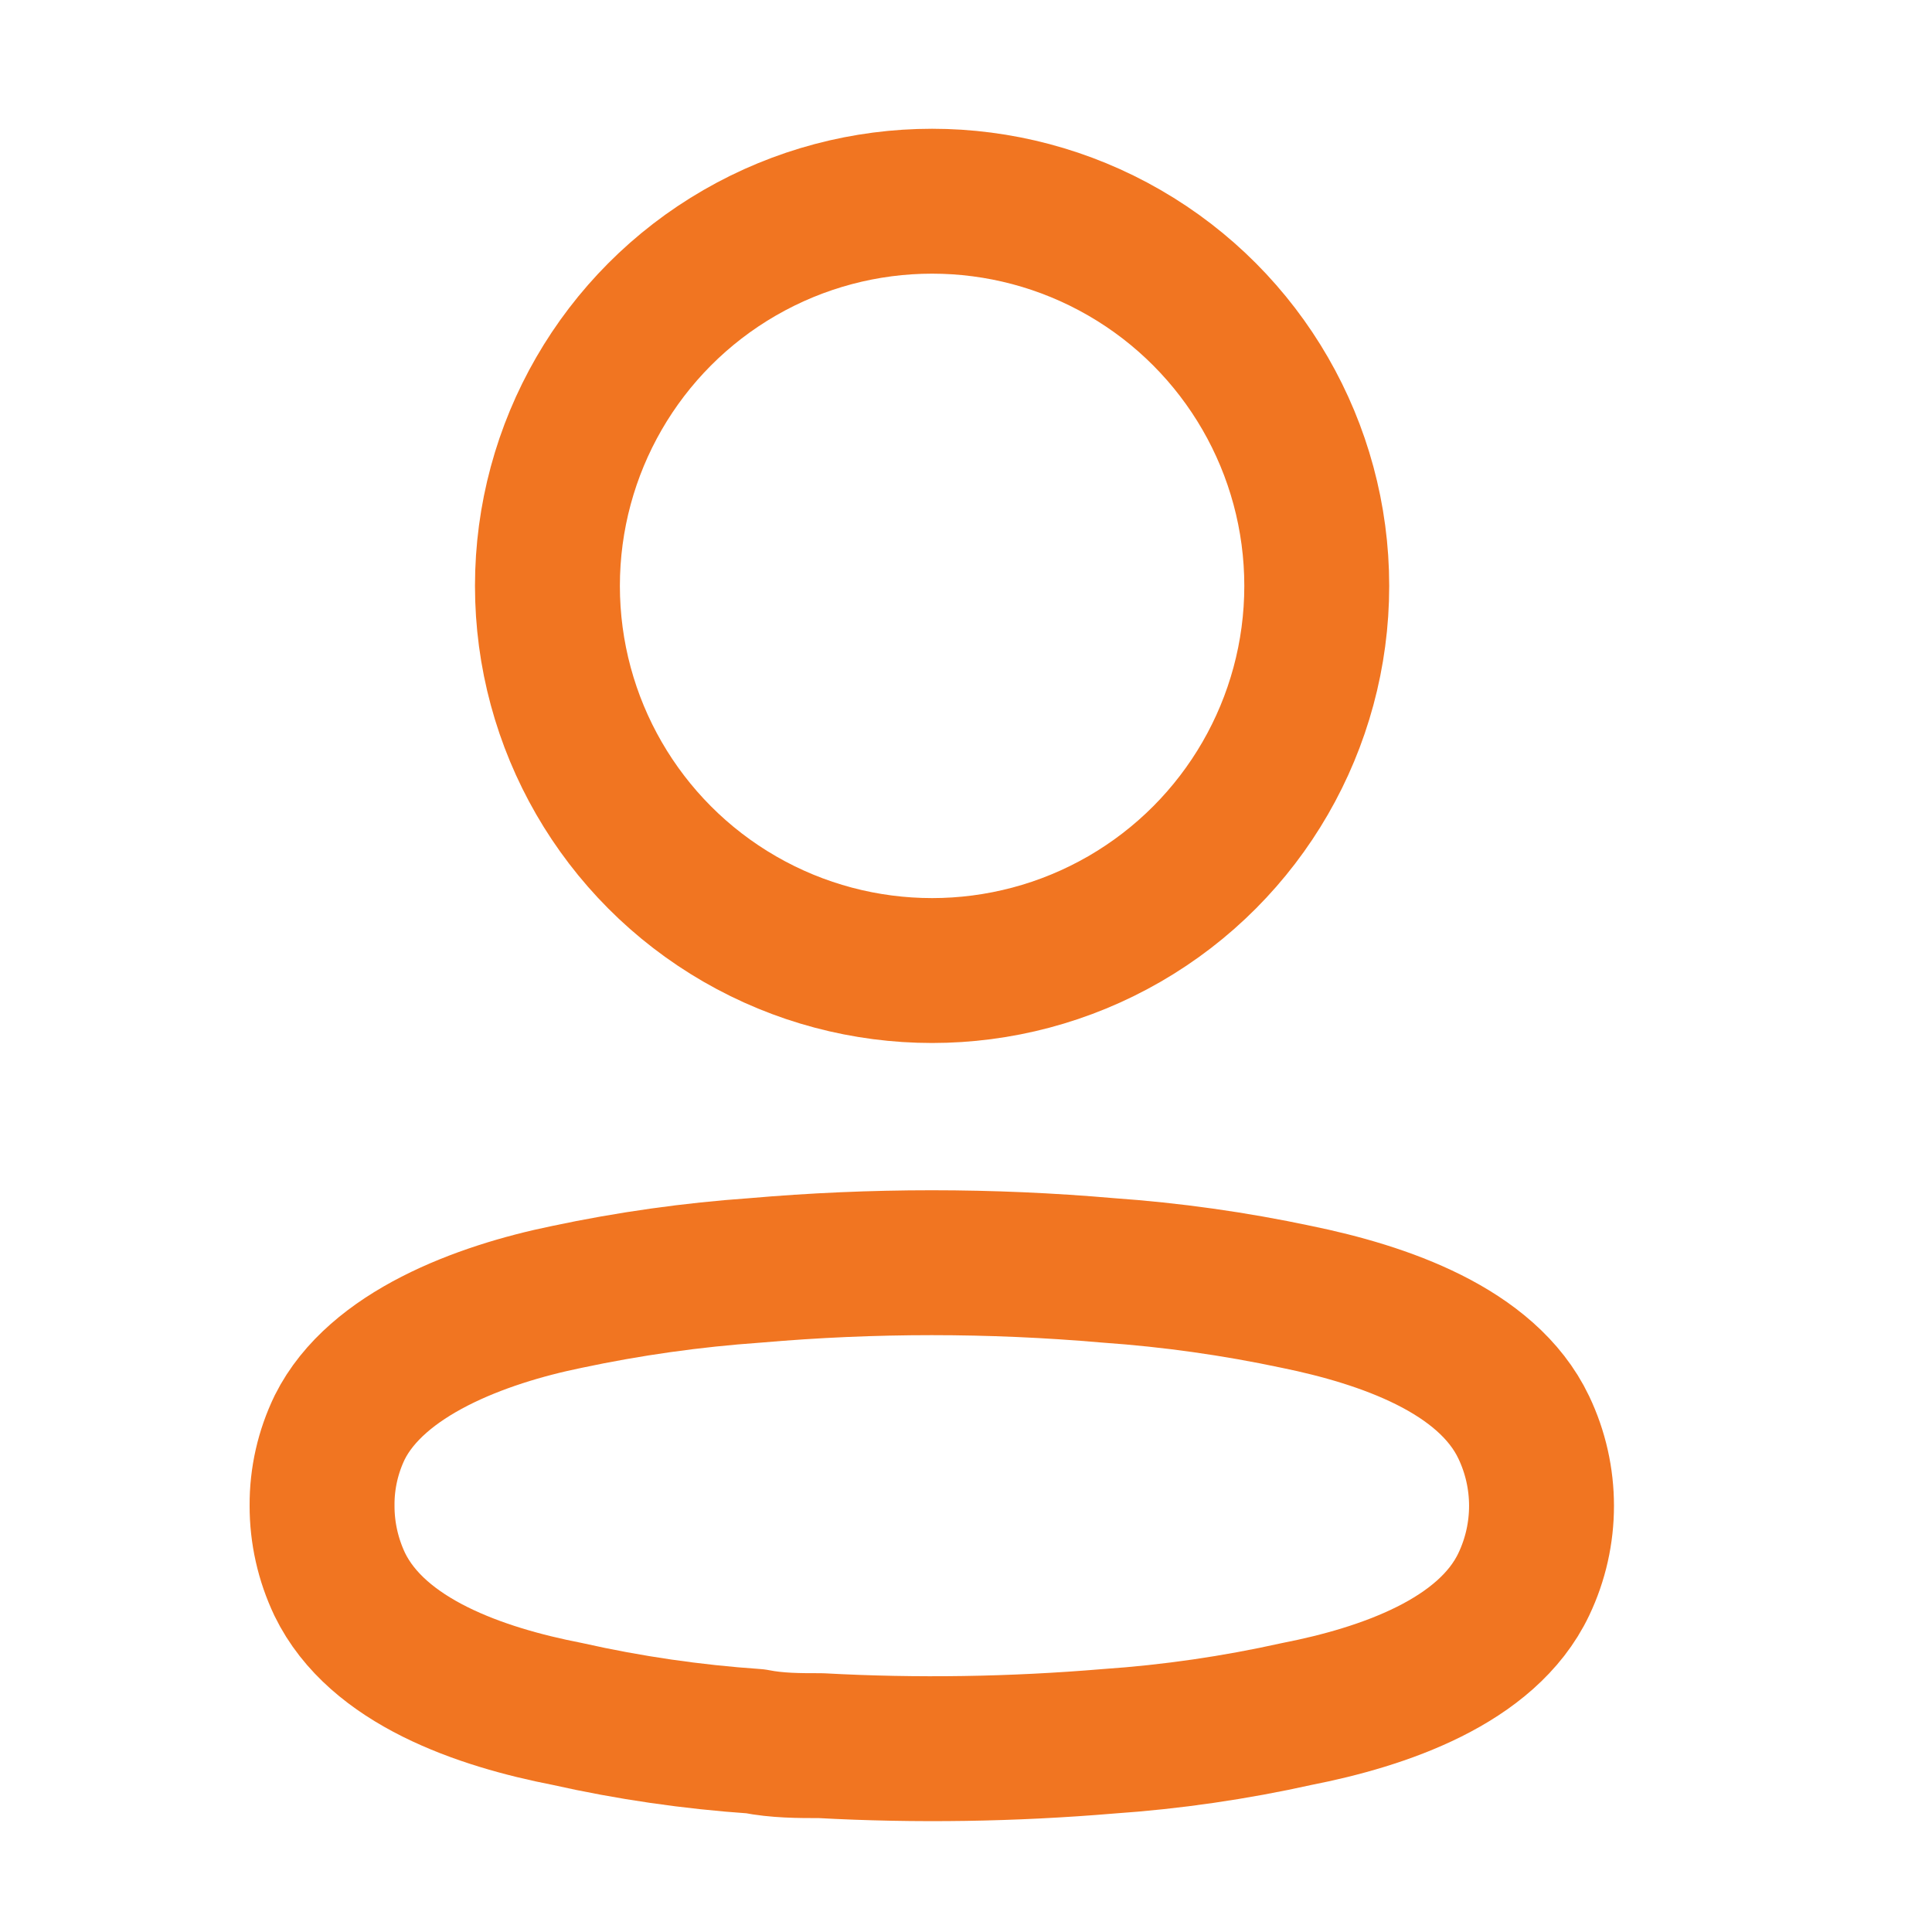
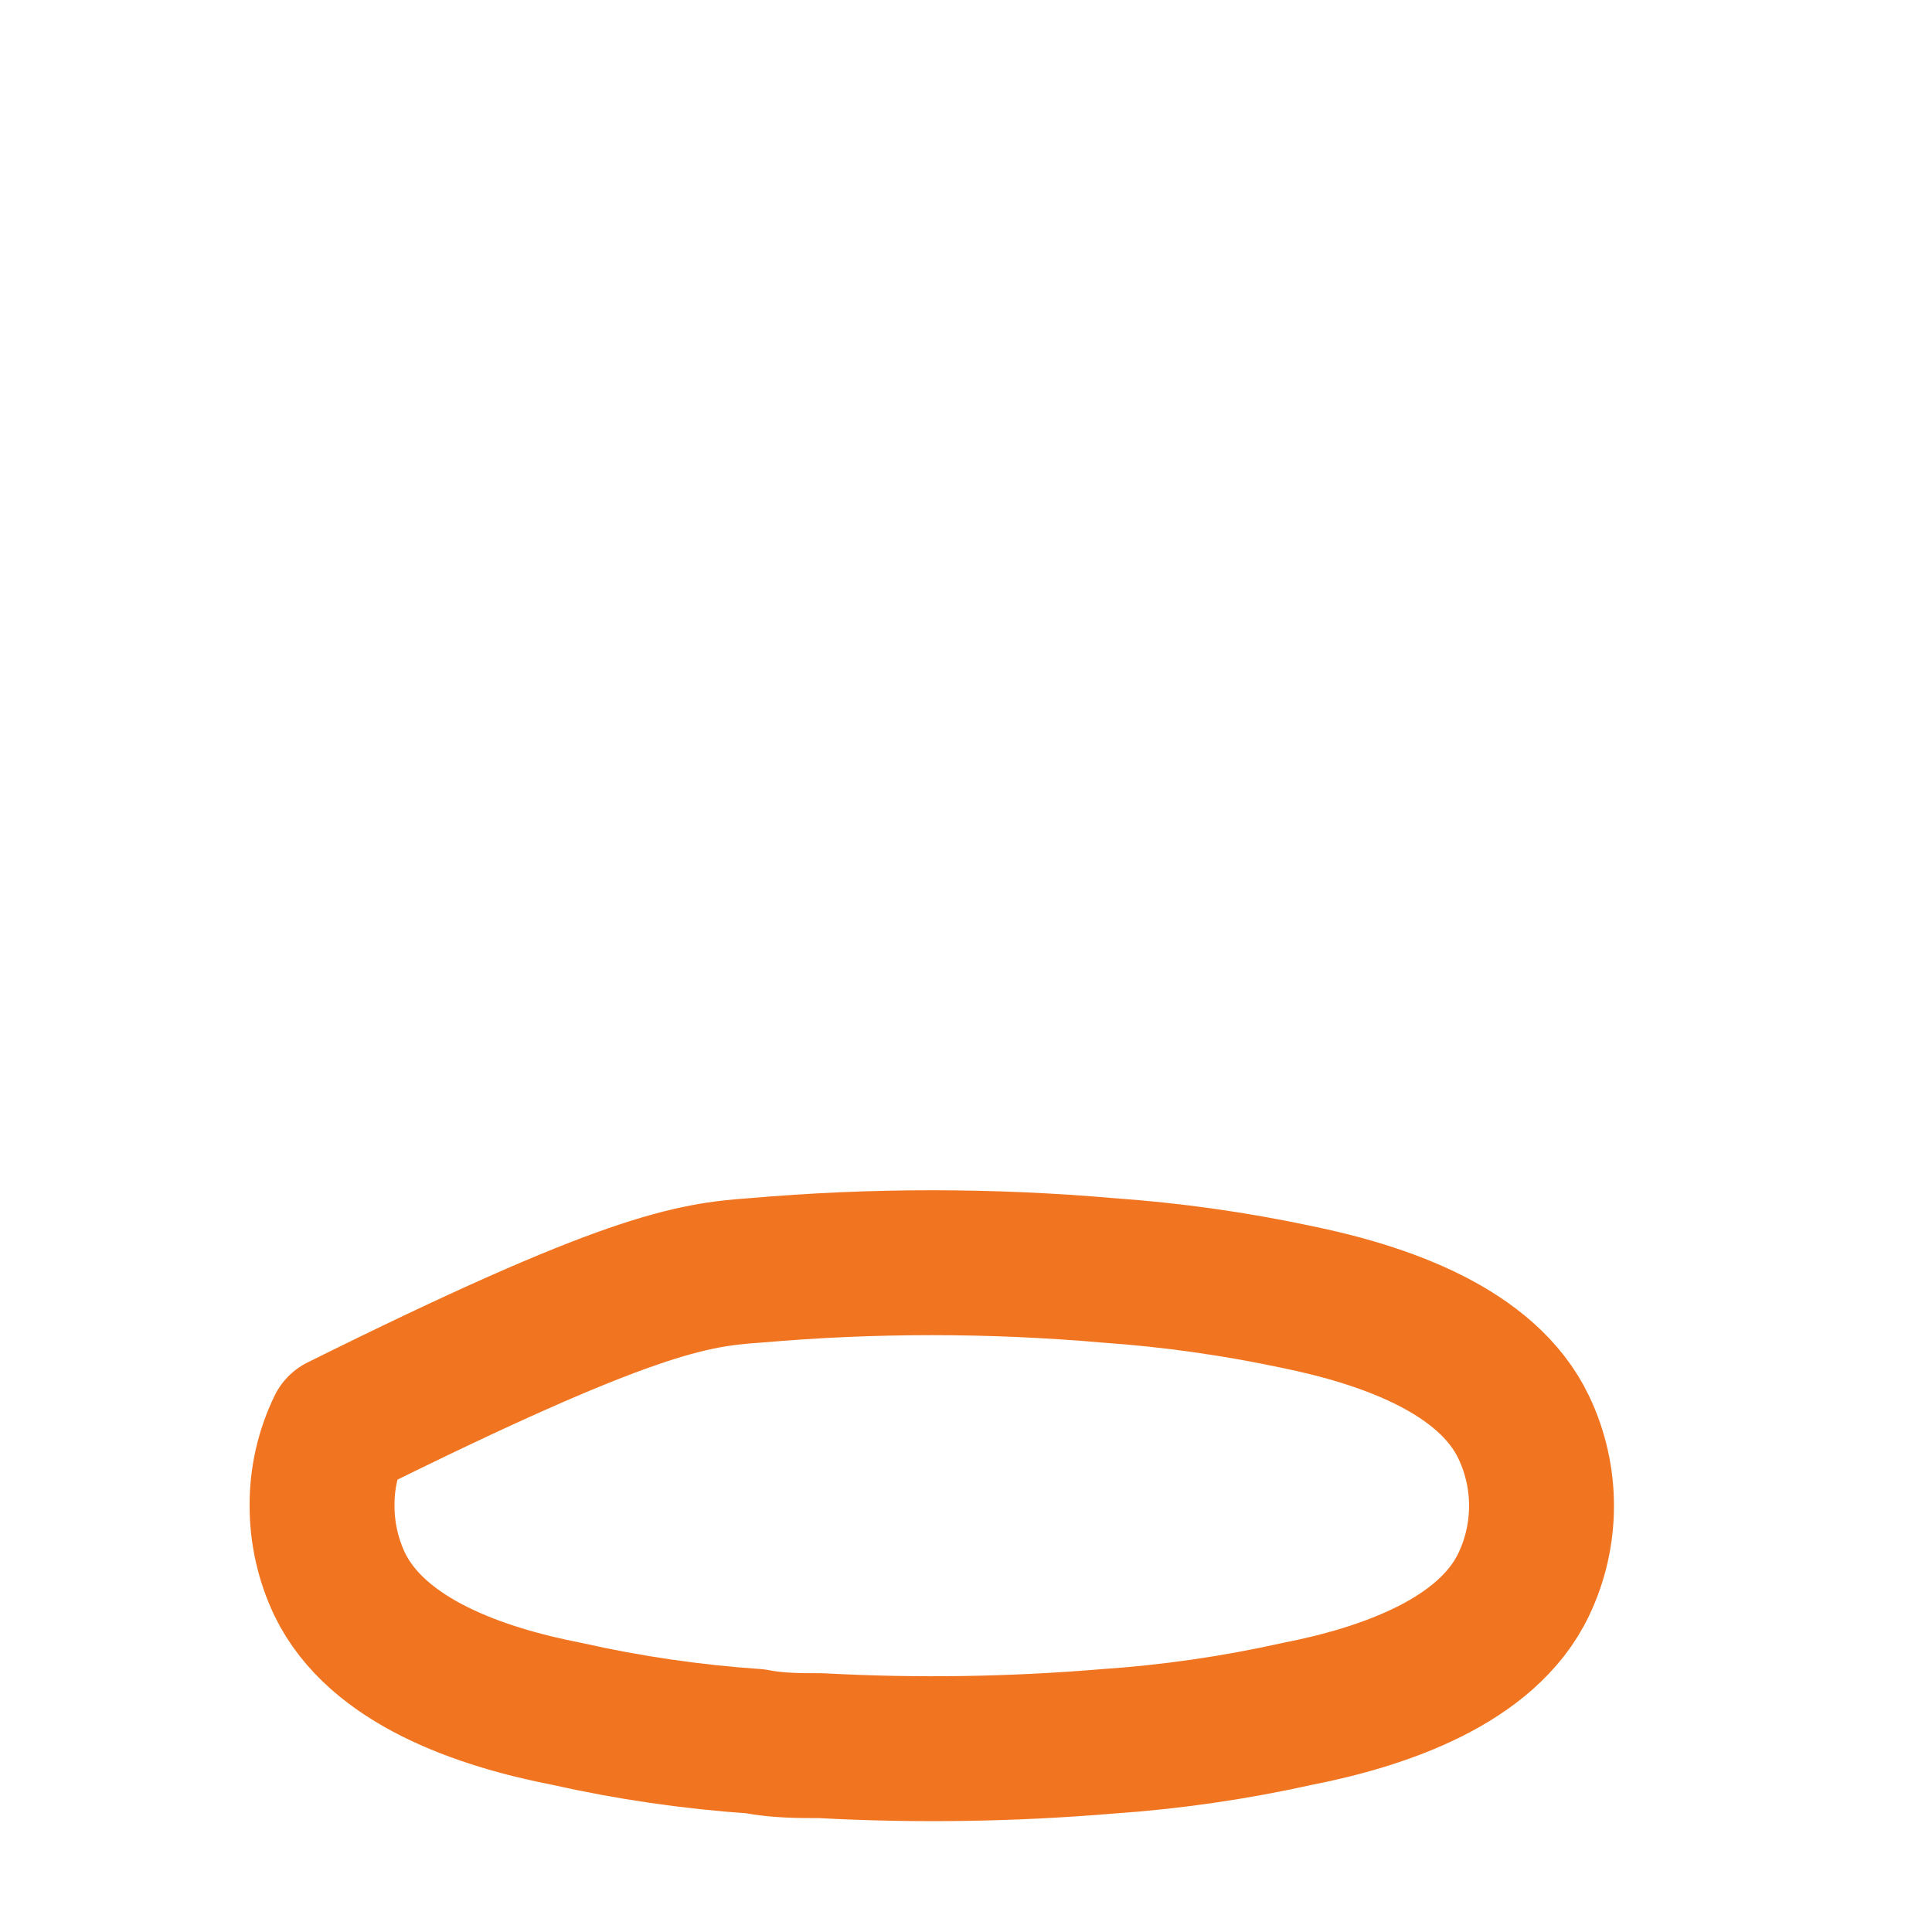
<svg xmlns="http://www.w3.org/2000/svg" width="20" height="20" viewBox="0 0 20 20" fill="none">
-   <ellipse cx="9.649" cy="6.065" rx="3.982" ry="3.982" stroke="#F17521" stroke-width="1.5" stroke-linecap="round" stroke-linejoin="round" />
-   <path fill-rule="evenodd" clip-rule="evenodd" d="M3.334 15.585C3.332 15.305 3.395 15.028 3.517 14.776C3.898 14.013 4.973 13.609 5.866 13.426C6.51 13.289 7.162 13.197 7.819 13.151C9.034 13.045 10.257 13.045 11.472 13.151C12.129 13.197 12.781 13.289 13.425 13.426C14.318 13.609 15.393 13.975 15.774 14.776C16.019 15.29 16.019 15.887 15.774 16.401C15.393 17.202 14.318 17.568 13.425 17.743C12.782 17.886 12.129 17.981 11.472 18.026C10.483 18.109 9.489 18.125 8.498 18.071C8.269 18.071 8.047 18.071 7.819 18.026C7.164 17.981 6.514 17.887 5.874 17.743C4.973 17.568 3.906 17.202 3.517 16.401C3.396 16.146 3.333 15.867 3.334 15.585Z" stroke="#F17521" stroke-width="1.5" stroke-linecap="round" stroke-linejoin="round" />
+   <path fill-rule="evenodd" clip-rule="evenodd" d="M3.334 15.585C3.332 15.305 3.395 15.028 3.517 14.776C6.51 13.289 7.162 13.197 7.819 13.151C9.034 13.045 10.257 13.045 11.472 13.151C12.129 13.197 12.781 13.289 13.425 13.426C14.318 13.609 15.393 13.975 15.774 14.776C16.019 15.29 16.019 15.887 15.774 16.401C15.393 17.202 14.318 17.568 13.425 17.743C12.782 17.886 12.129 17.981 11.472 18.026C10.483 18.109 9.489 18.125 8.498 18.071C8.269 18.071 8.047 18.071 7.819 18.026C7.164 17.981 6.514 17.887 5.874 17.743C4.973 17.568 3.906 17.202 3.517 16.401C3.396 16.146 3.333 15.867 3.334 15.585Z" stroke="#F17521" stroke-width="1.5" stroke-linecap="round" stroke-linejoin="round" />
</svg>